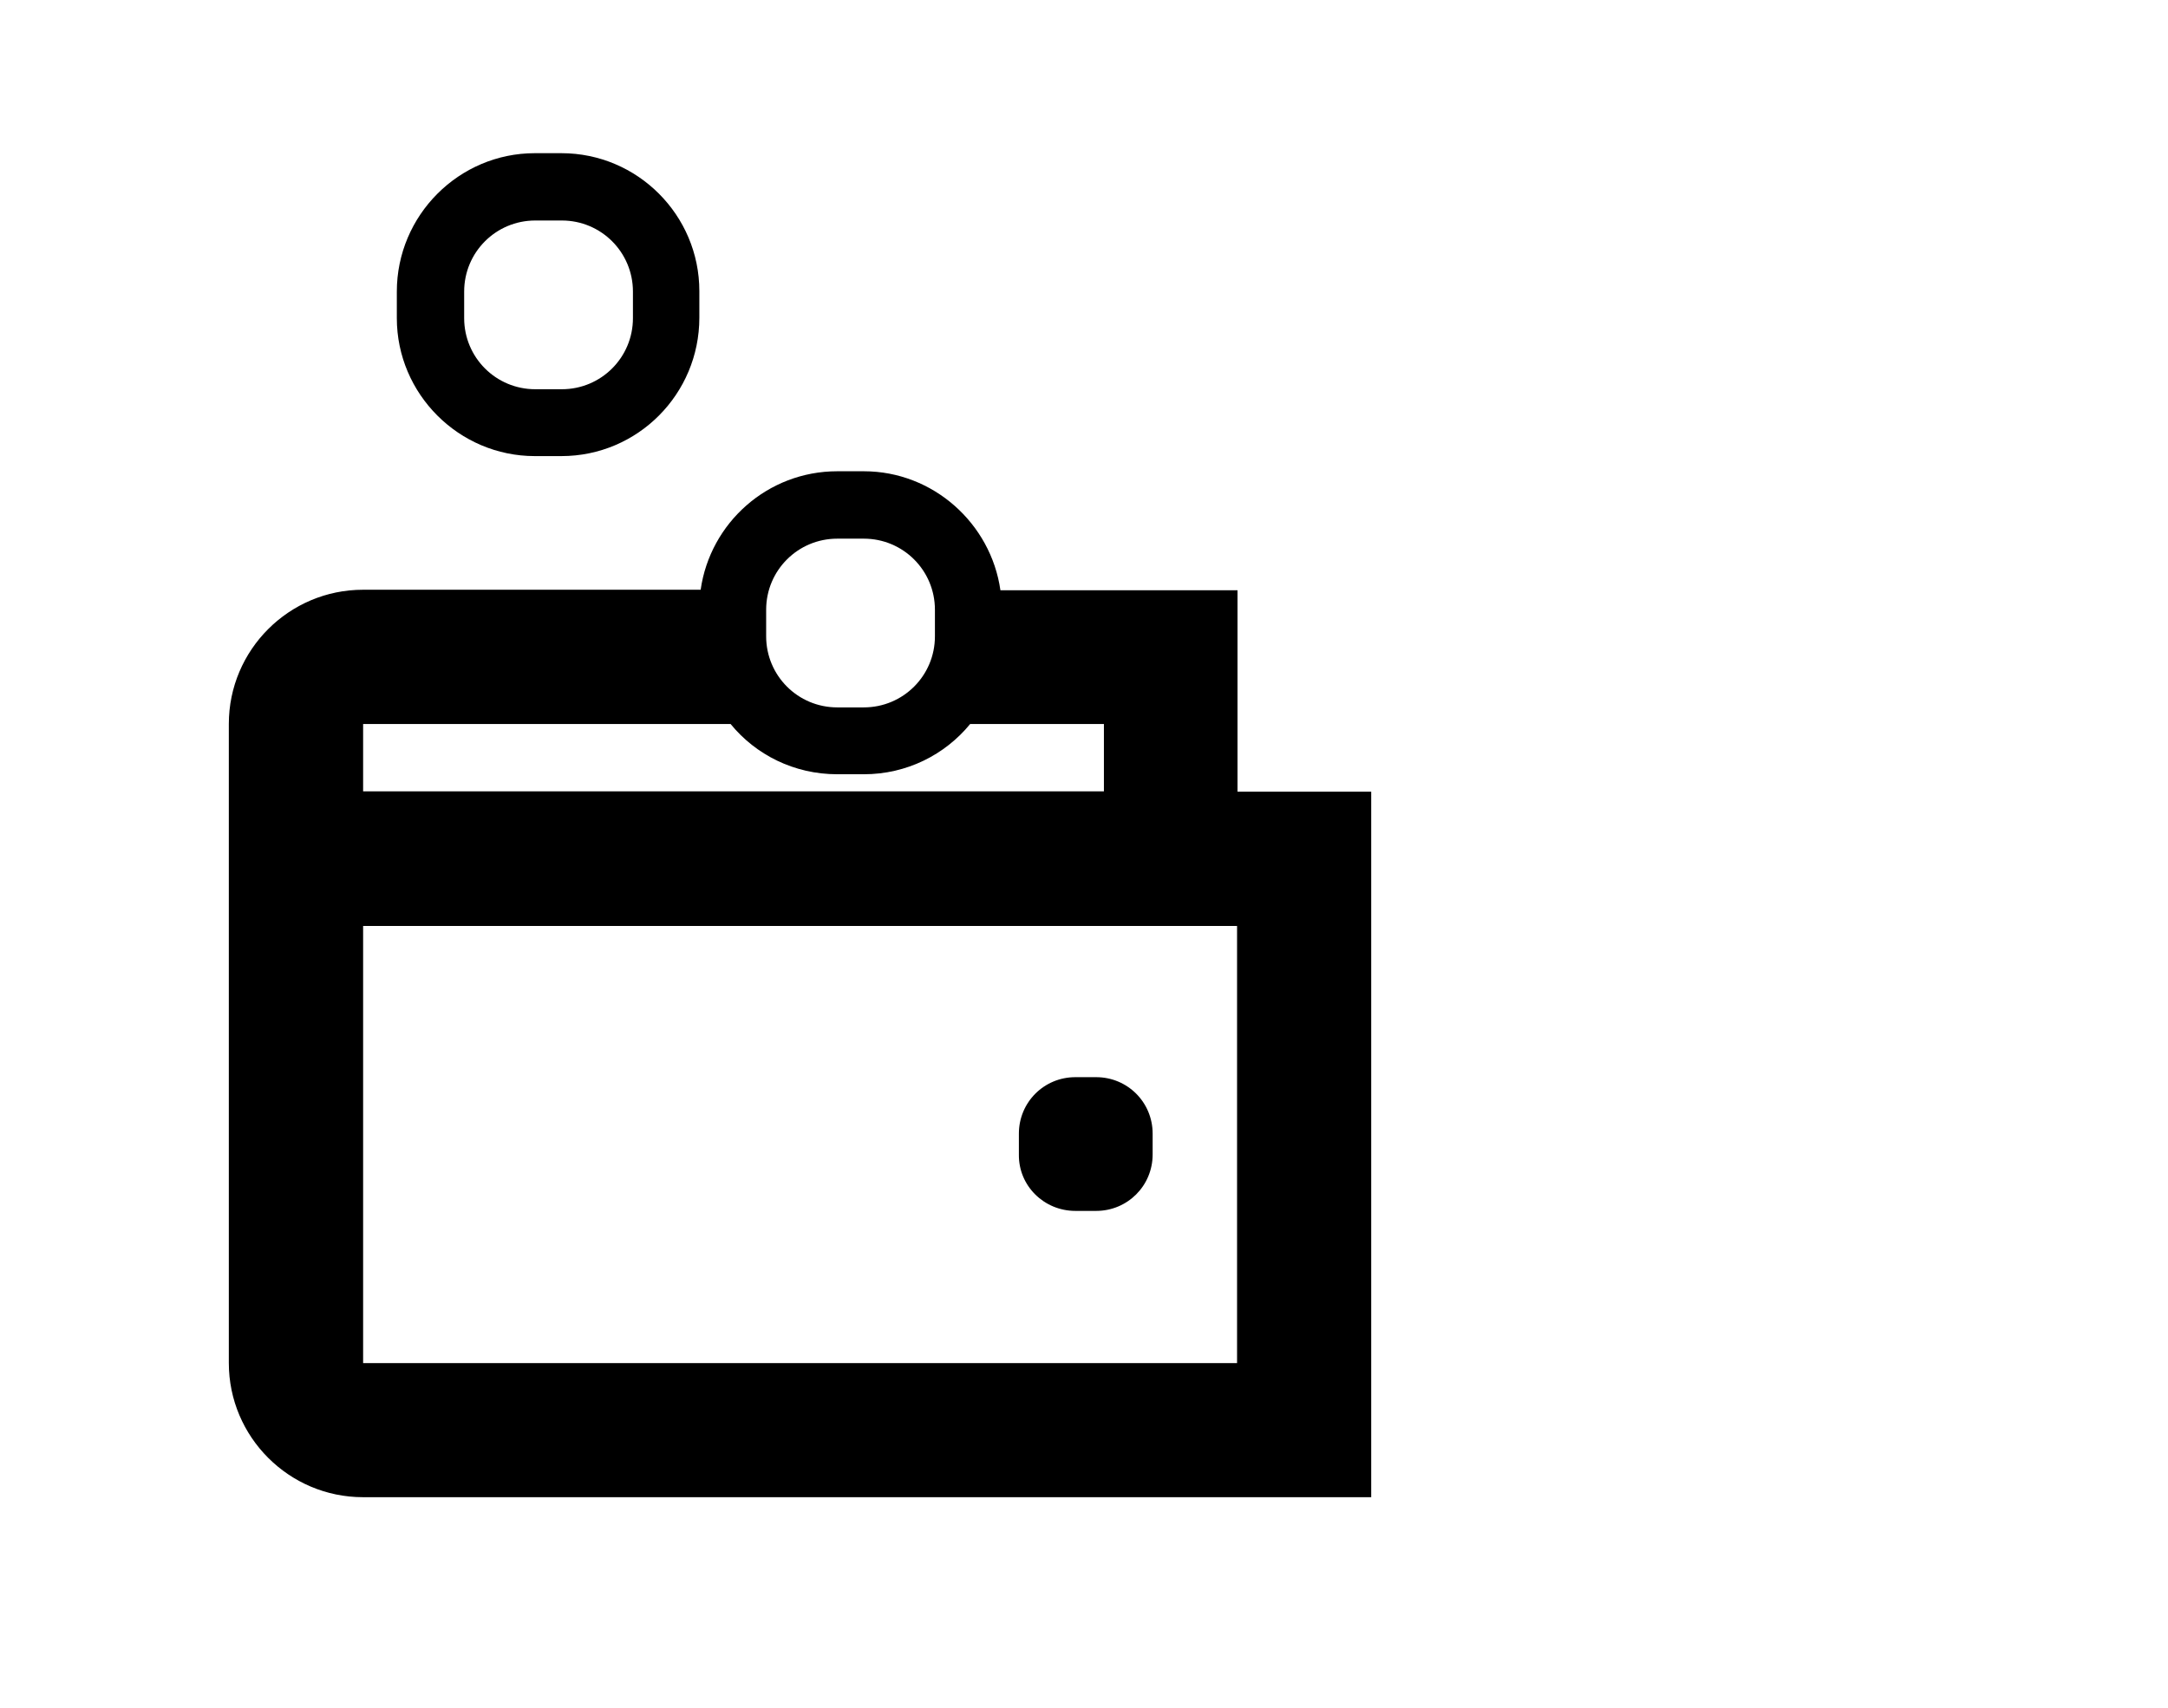
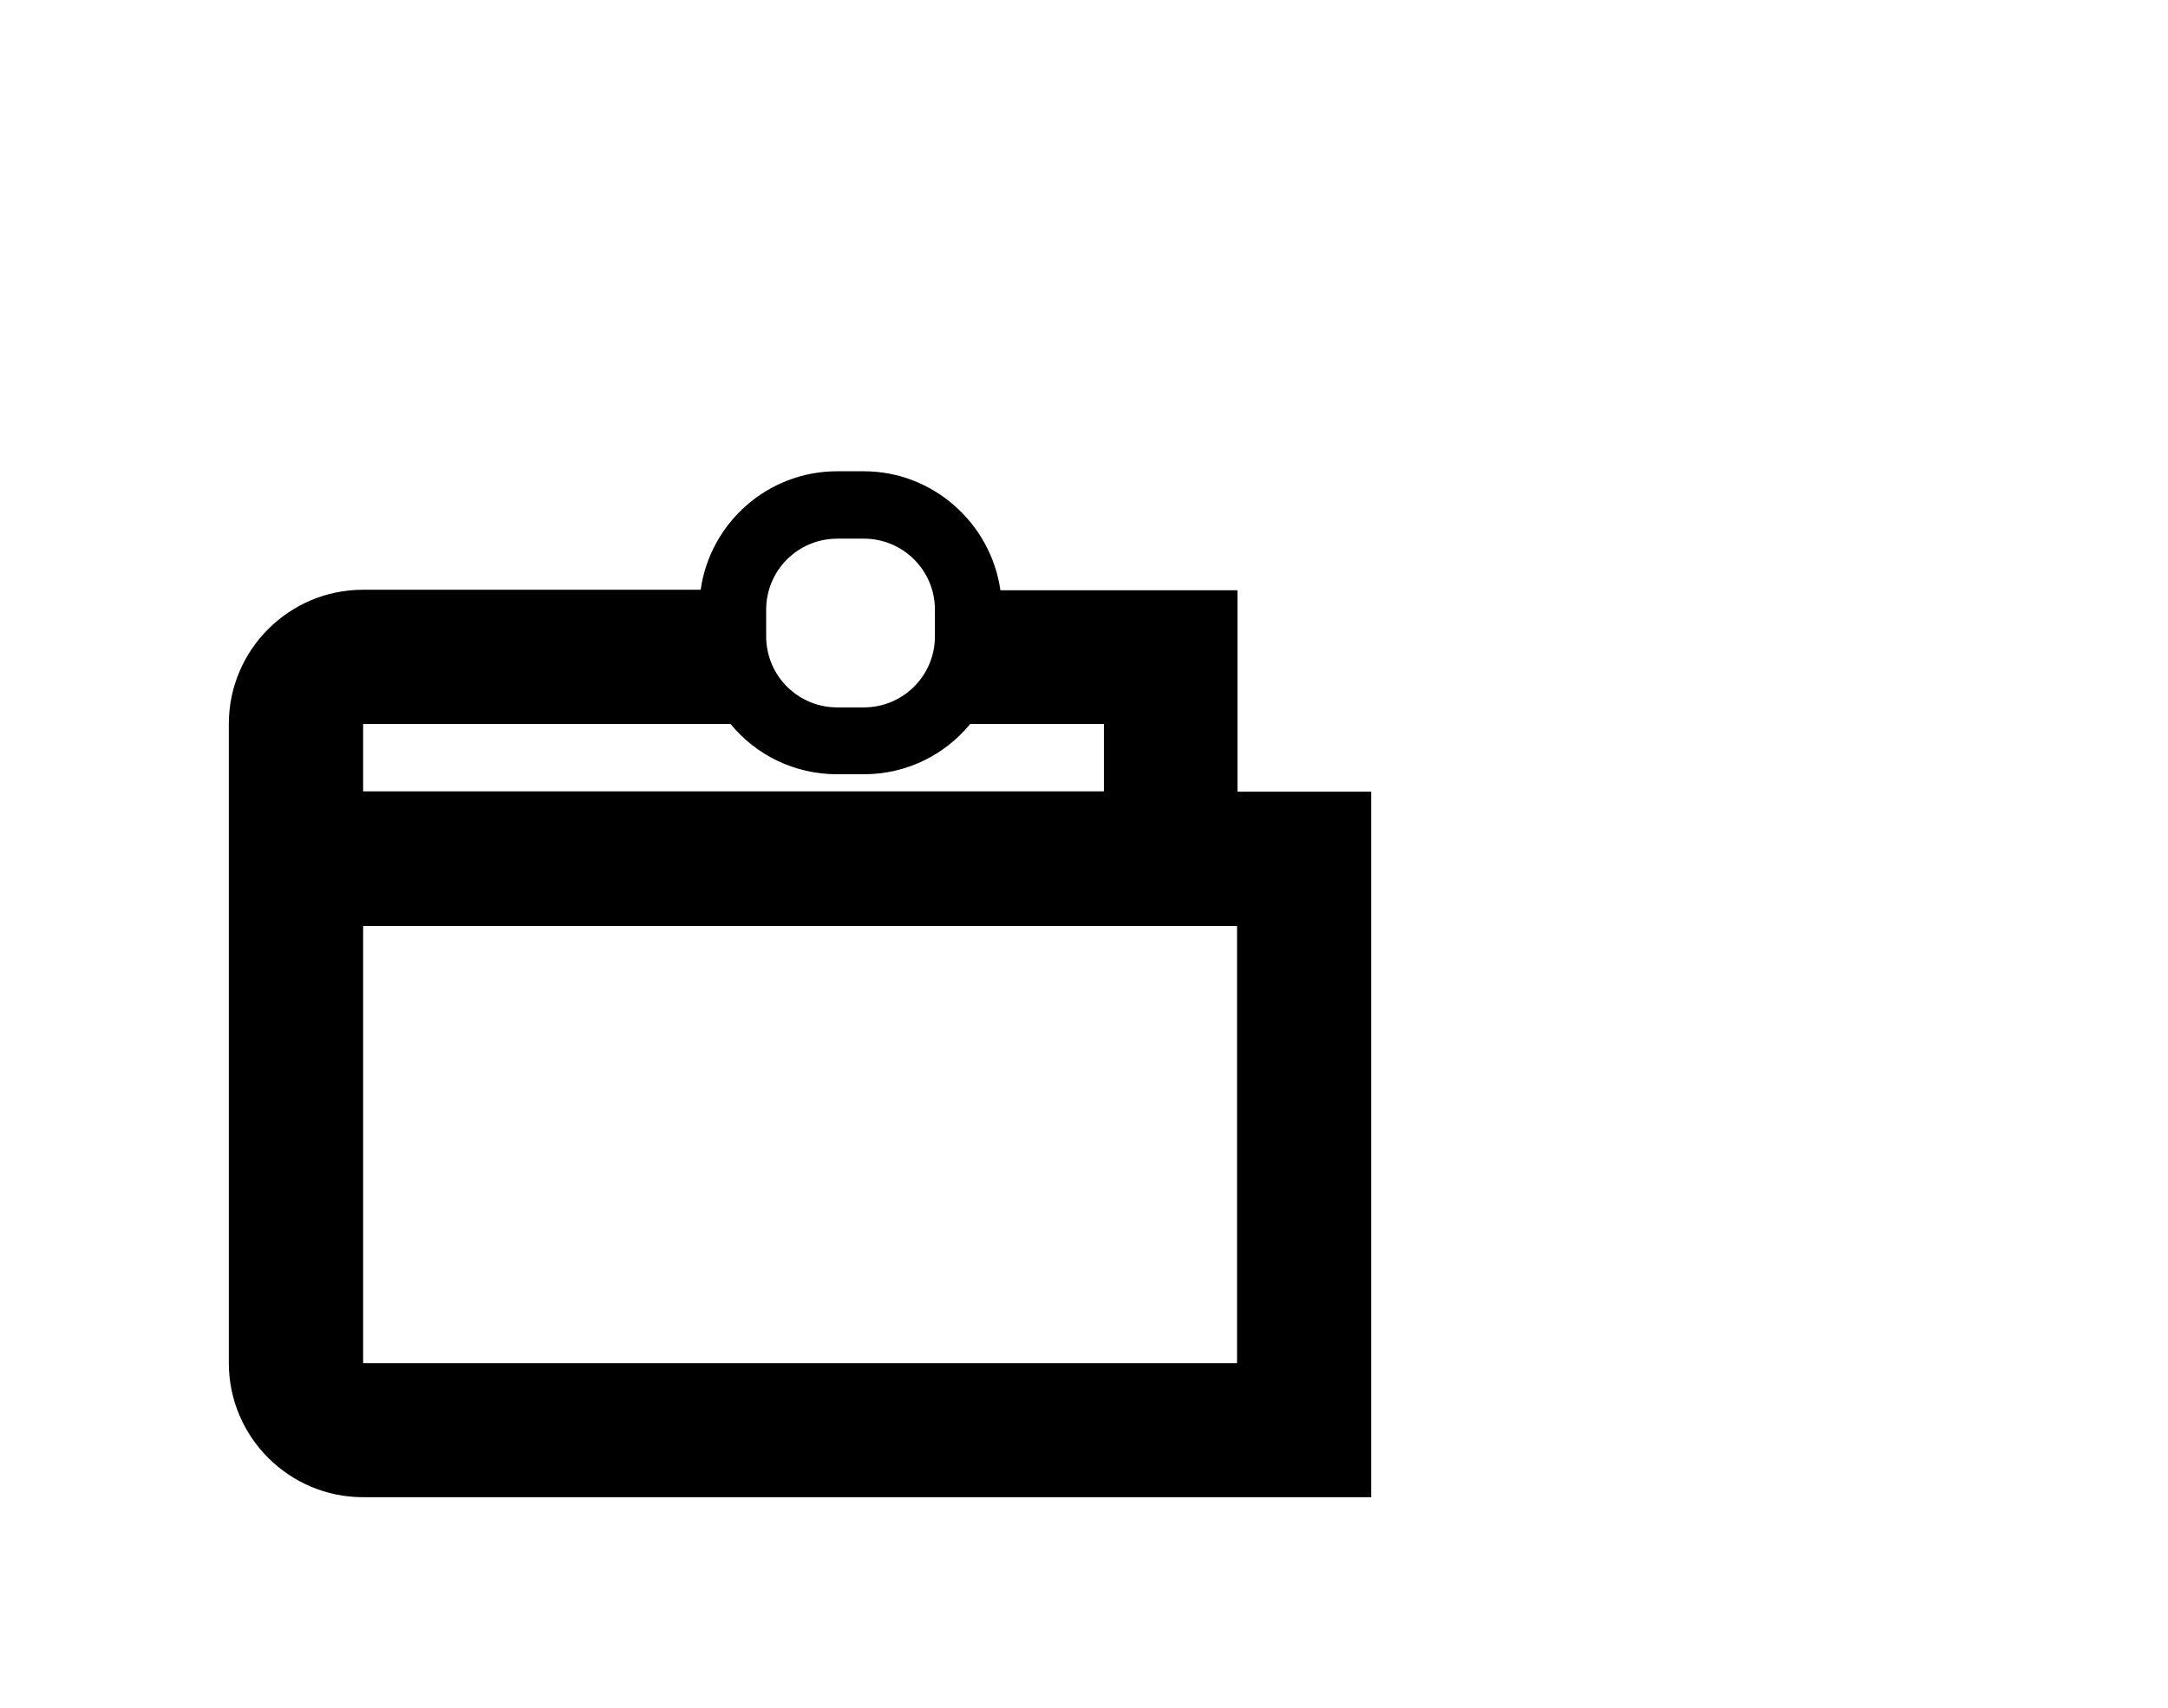
<svg xmlns="http://www.w3.org/2000/svg" height="223" id="Quote" viewBox="0 0 283 223" width="283">
  <defs>
    <style>.cls-1{stroke-width:0px;}</style>
  </defs>
  <g id="Savings">
    <path class="cls-1" d="m161.54,103.38v-26.31h-30.95c-1.24-8.73-8.79-15.54-17.83-15.54h-3.47c-9.1,0-16.59,6.75-17.83,15.47h-44.07c-9.66,0-17.52,7.86-17.52,17.52v83.44c0,9.66,7.86,17.52,17.52,17.52h131.6v-92.11h-17.46Zm-61.53-23.77c0-5.14,4.15-9.28,9.28-9.28h3.47c5.14,0,9.28,4.15,9.28,9.28v3.47c0,5.14-4.15,9.28-9.28,9.28h-3.47c-5.14,0-9.28-4.15-9.28-9.28v-3.47Zm-52.61,14.92h47.97c3.28,4.02,8.29,6.56,13.93,6.56h3.47c5.57,0,10.58-2.54,13.87-6.56h17.46v8.79H47.4v-8.79Zm114.08,83.44H47.4v-57.07h114.08v57.07h0Z" />
-     <path class="cls-1" d="m140.37,158.1h2.72c4.09,0,7.37-3.28,7.37-7.37v-2.72c0-4.09-3.28-7.37-7.37-7.37h-2.72c-4.09,0-7.37,3.28-7.37,7.37v2.72c-.06,4.09,3.28,7.37,7.37,7.37Z" />
-     <path class="cls-1" d="m69.81,59.55h3.47c9.97,0,18.01-8.11,18.01-18.07v-3.47c0-9.9-8.05-18.01-18.01-18.01h-3.47c-9.9,0-18.01,8.11-18.01,18.07v3.47c0,9.9,8.11,18.01,18.01,18.01Zm-9.22-21.48c0-5.14,4.15-9.28,9.28-9.28h3.47c5.14,0,9.28,4.15,9.28,9.28v3.47c0,5.14-4.15,9.28-9.28,9.28h-3.47c-5.14,0-9.28-4.15-9.28-9.28v-3.47Z" />
  </g>
</svg>